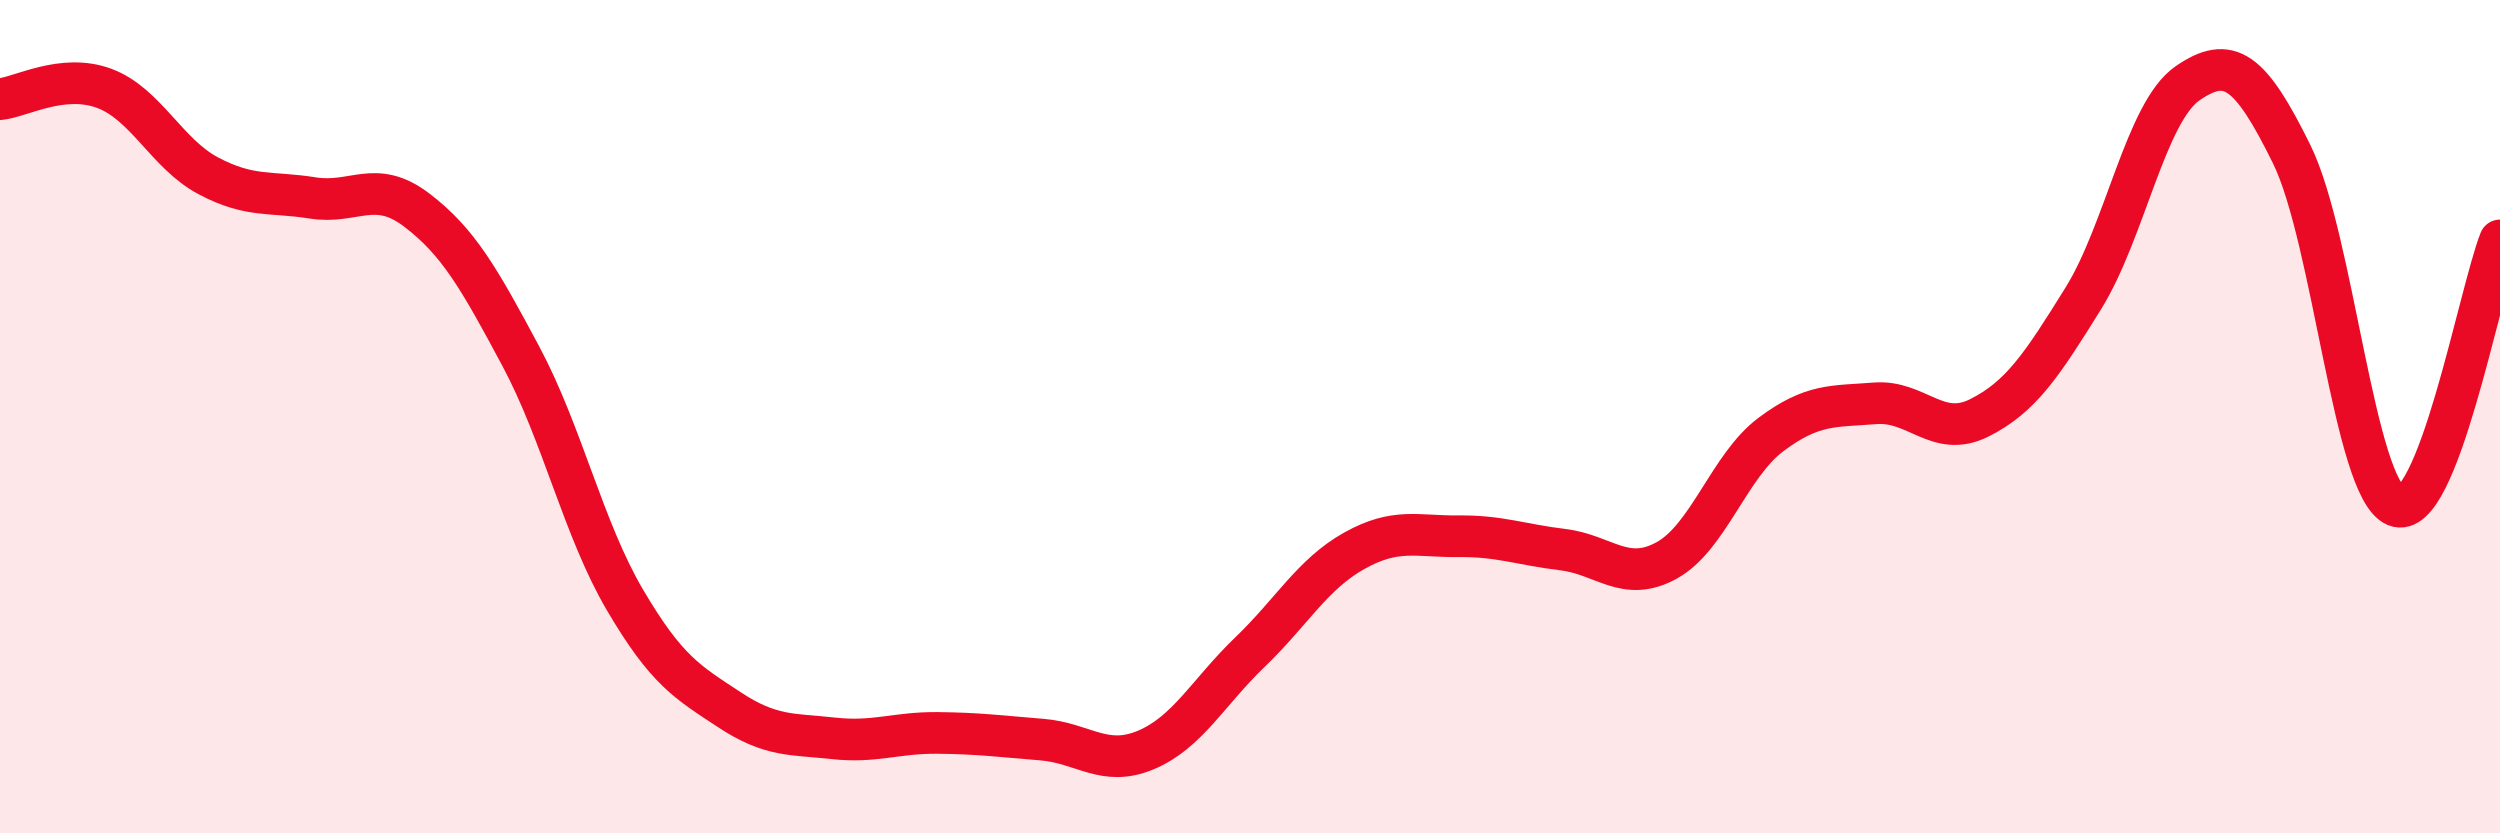
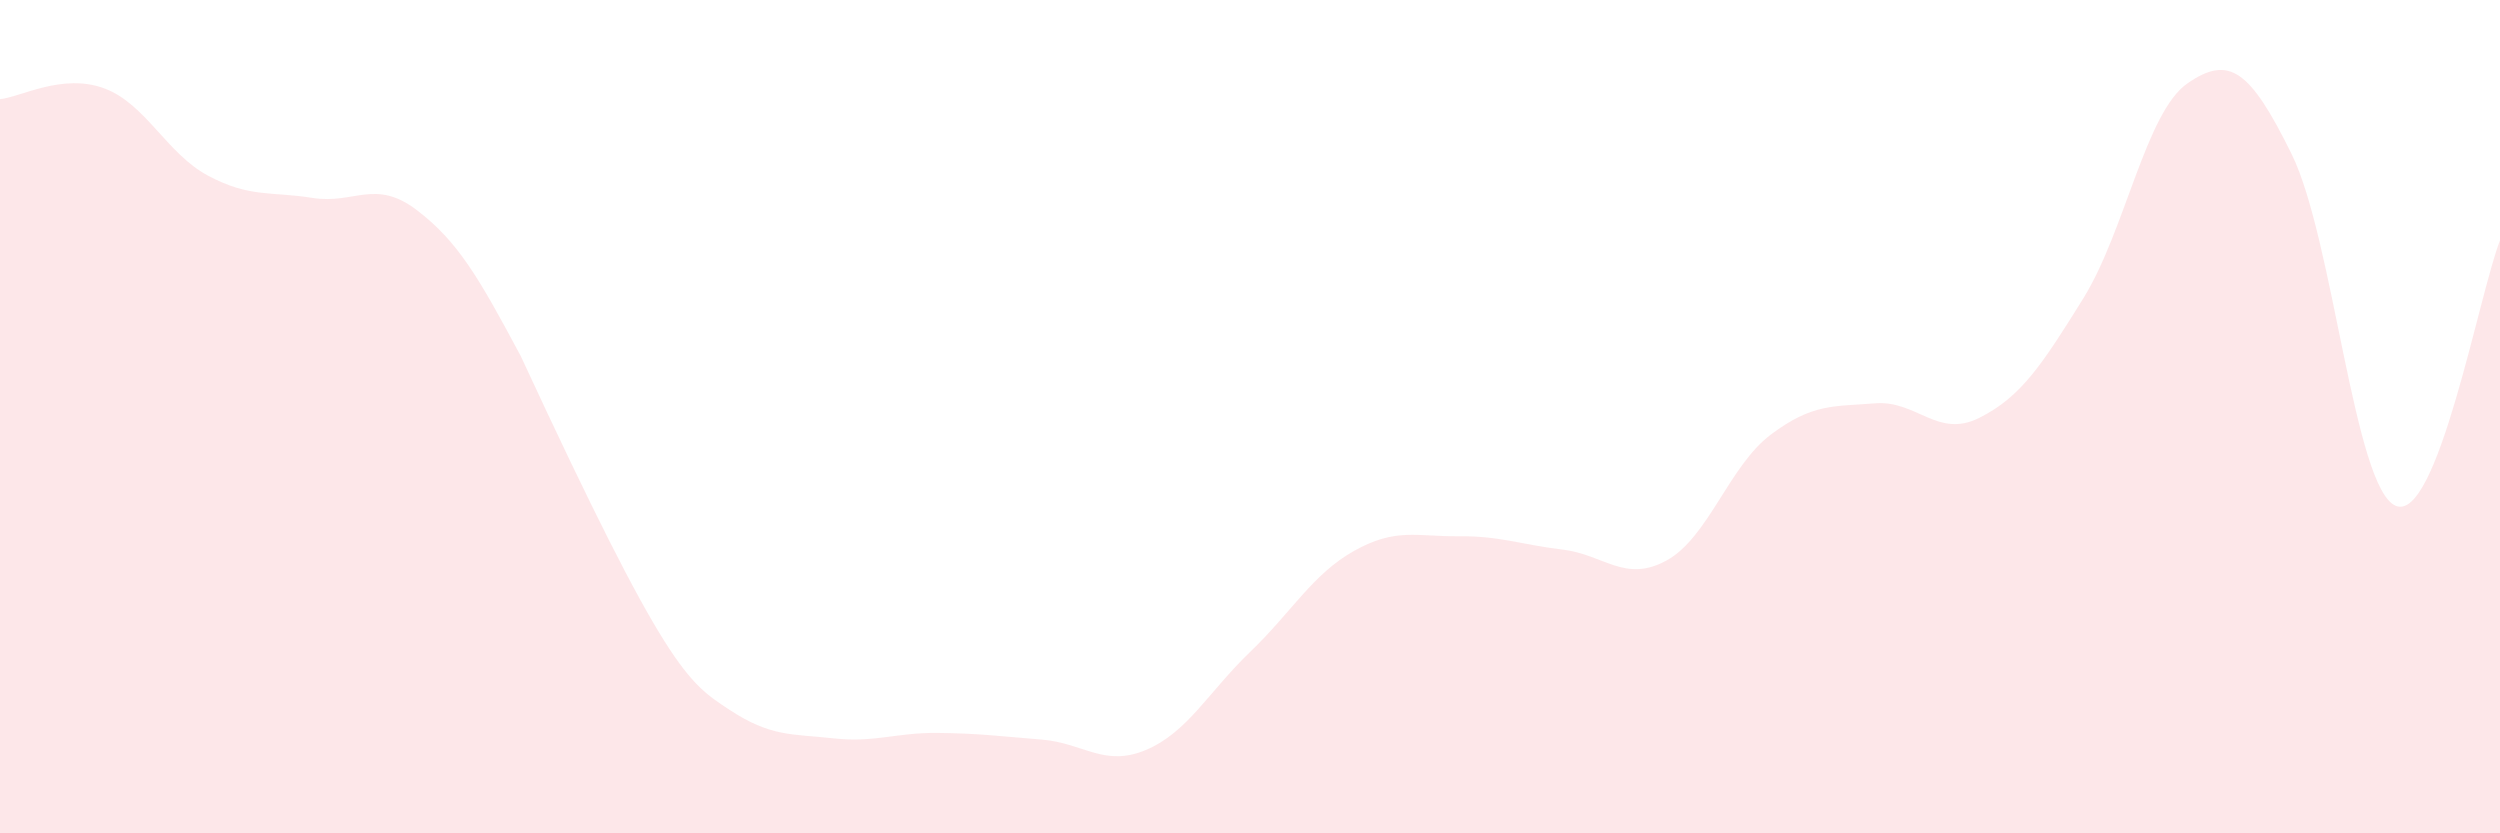
<svg xmlns="http://www.w3.org/2000/svg" width="60" height="20" viewBox="0 0 60 20">
-   <path d="M 0,2.38 C 0.5,2.33 1.5,1.75 2.5,2.12 C 3.5,2.49 4,3.69 5,4.22 C 6,4.75 6.5,4.59 7.5,4.75 C 8.5,4.91 9,4.28 10,5.04 C 11,5.8 11.5,6.68 12.5,8.55 C 13.5,10.42 14,12.7 15,14.4 C 16,16.1 16.5,16.37 17.5,17.03 C 18.5,17.69 19,17.61 20,17.72 C 21,17.83 21.5,17.58 22.5,17.59 C 23.5,17.6 24,17.67 25,17.75 C 26,17.83 26.5,18.42 27.5,18 C 28.5,17.58 29,16.61 30,15.65 C 31,14.69 31.5,13.78 32.5,13.22 C 33.5,12.66 34,12.88 35,12.87 C 36,12.86 36.5,13.07 37.5,13.19 C 38.5,13.31 39,14 40,13.45 C 41,12.9 41.5,11.18 42.5,10.43 C 43.5,9.68 44,9.76 45,9.68 C 46,9.6 46.5,10.53 47.5,10.03 C 48.5,9.53 49,8.77 50,7.16 C 51,5.55 51.5,2.69 52.5,2 C 53.5,1.31 54,1.67 55,3.7 C 56,5.73 56.5,11.73 57.5,12.14 C 58.5,12.55 59.5,7.04 60,5.77L60 20L0 20Z" fill="#EB0A25" opacity="0.1" stroke-linecap="round" stroke-linejoin="round" />
-   <path d="M 0,2.38 C 0.5,2.33 1.5,1.75 2.5,2.12 C 3.5,2.49 4,3.69 5,4.22 C 6,4.75 6.5,4.59 7.5,4.75 C 8.5,4.91 9,4.28 10,5.04 C 11,5.8 11.5,6.68 12.5,8.55 C 13.5,10.42 14,12.7 15,14.4 C 16,16.1 16.5,16.37 17.5,17.03 C 18.5,17.69 19,17.61 20,17.72 C 21,17.83 21.5,17.58 22.5,17.59 C 23.5,17.6 24,17.67 25,17.75 C 26,17.83 26.5,18.42 27.5,18 C 28.5,17.58 29,16.61 30,15.65 C 31,14.69 31.5,13.78 32.5,13.22 C 33.5,12.66 34,12.88 35,12.87 C 36,12.86 36.5,13.07 37.5,13.19 C 38.5,13.31 39,14 40,13.45 C 41,12.9 41.5,11.18 42.5,10.43 C 43.5,9.68 44,9.76 45,9.68 C 46,9.6 46.5,10.53 47.5,10.03 C 48.5,9.53 49,8.77 50,7.16 C 51,5.55 51.5,2.69 52.5,2 C 53.5,1.31 54,1.67 55,3.7 C 56,5.73 56.5,11.73 57.5,12.14 C 58.5,12.55 59.5,7.04 60,5.77" stroke="#EB0A25" stroke-width="1" fill="none" stroke-linecap="round" stroke-linejoin="round" />
+   <path d="M 0,2.38 C 0.5,2.33 1.5,1.75 2.5,2.12 C 3.5,2.49 4,3.69 5,4.22 C 6,4.75 6.5,4.59 7.5,4.75 C 8.5,4.91 9,4.28 10,5.04 C 11,5.8 11.5,6.68 12.5,8.55 C 16,16.1 16.5,16.37 17.5,17.03 C 18.5,17.69 19,17.61 20,17.72 C 21,17.83 21.5,17.58 22.5,17.59 C 23.5,17.6 24,17.67 25,17.75 C 26,17.83 26.5,18.42 27.5,18 C 28.5,17.58 29,16.61 30,15.65 C 31,14.69 31.5,13.78 32.5,13.22 C 33.5,12.66 34,12.88 35,12.87 C 36,12.86 36.5,13.07 37.5,13.19 C 38.5,13.31 39,14 40,13.45 C 41,12.9 41.5,11.18 42.5,10.43 C 43.5,9.68 44,9.76 45,9.68 C 46,9.6 46.5,10.53 47.5,10.03 C 48.5,9.53 49,8.77 50,7.16 C 51,5.55 51.5,2.69 52.5,2 C 53.5,1.31 54,1.67 55,3.7 C 56,5.73 56.5,11.73 57.5,12.14 C 58.5,12.55 59.5,7.04 60,5.77L60 20L0 20Z" fill="#EB0A25" opacity="0.1" stroke-linecap="round" stroke-linejoin="round" />
</svg>